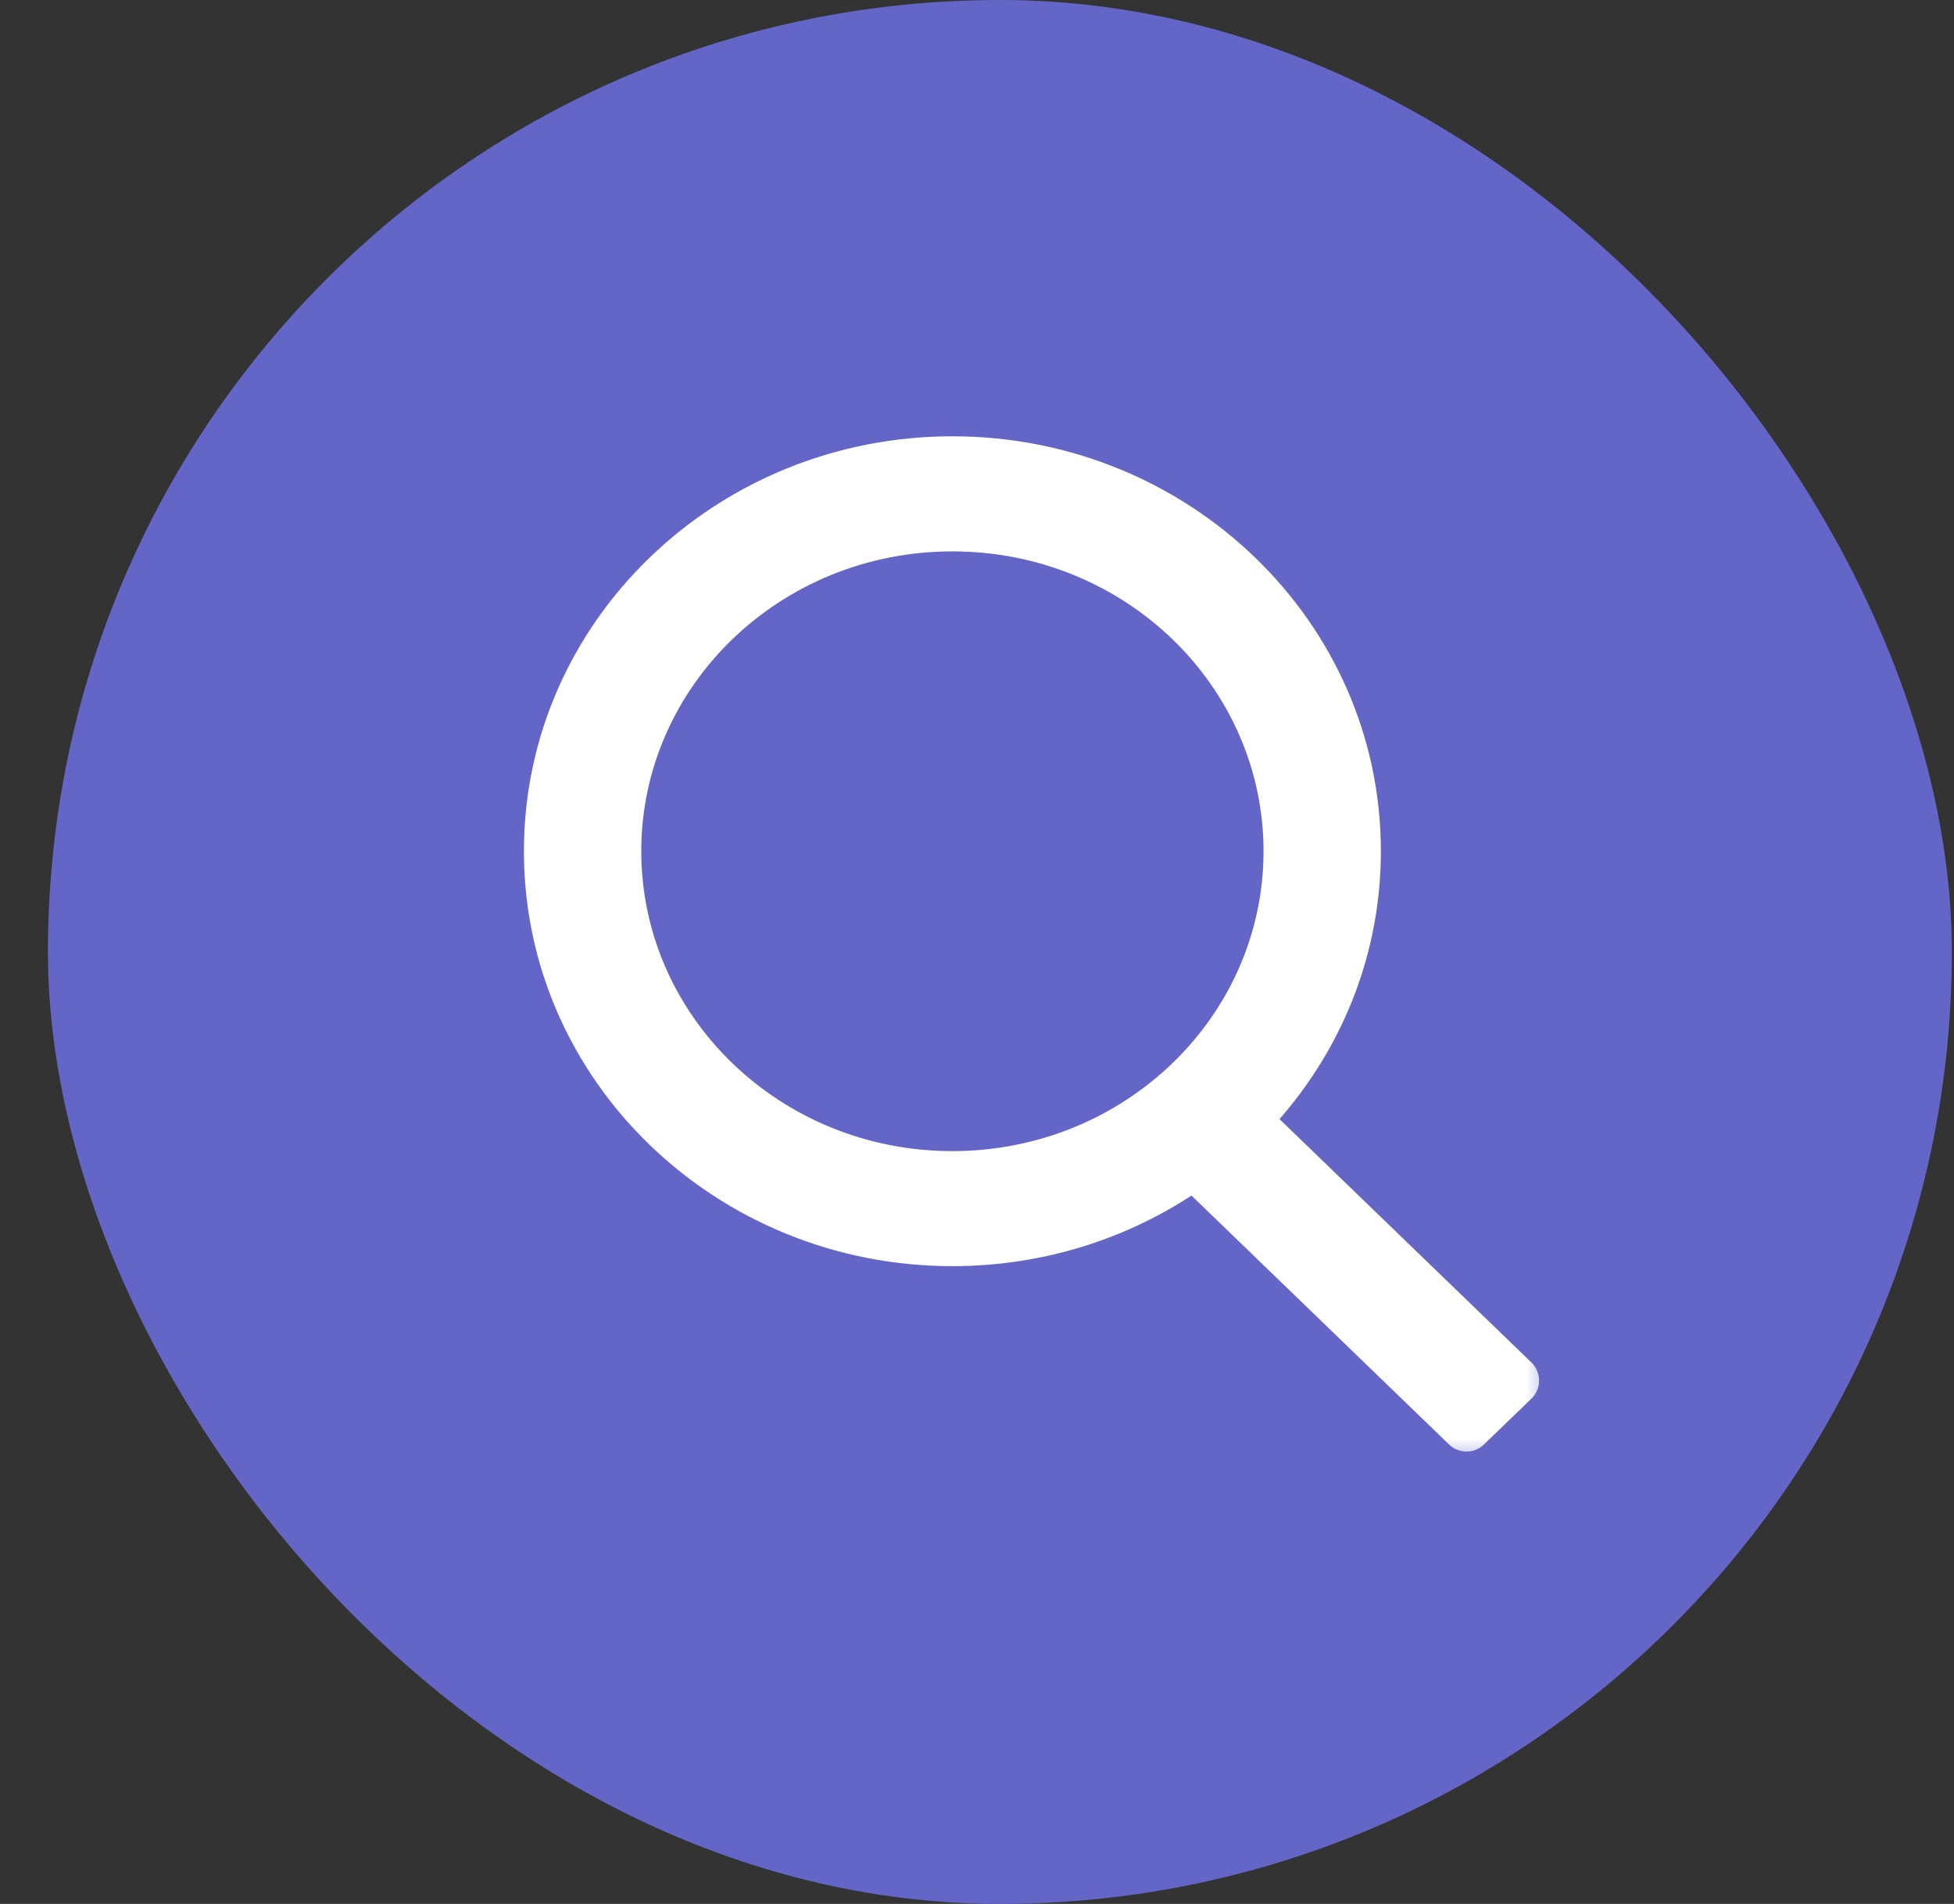
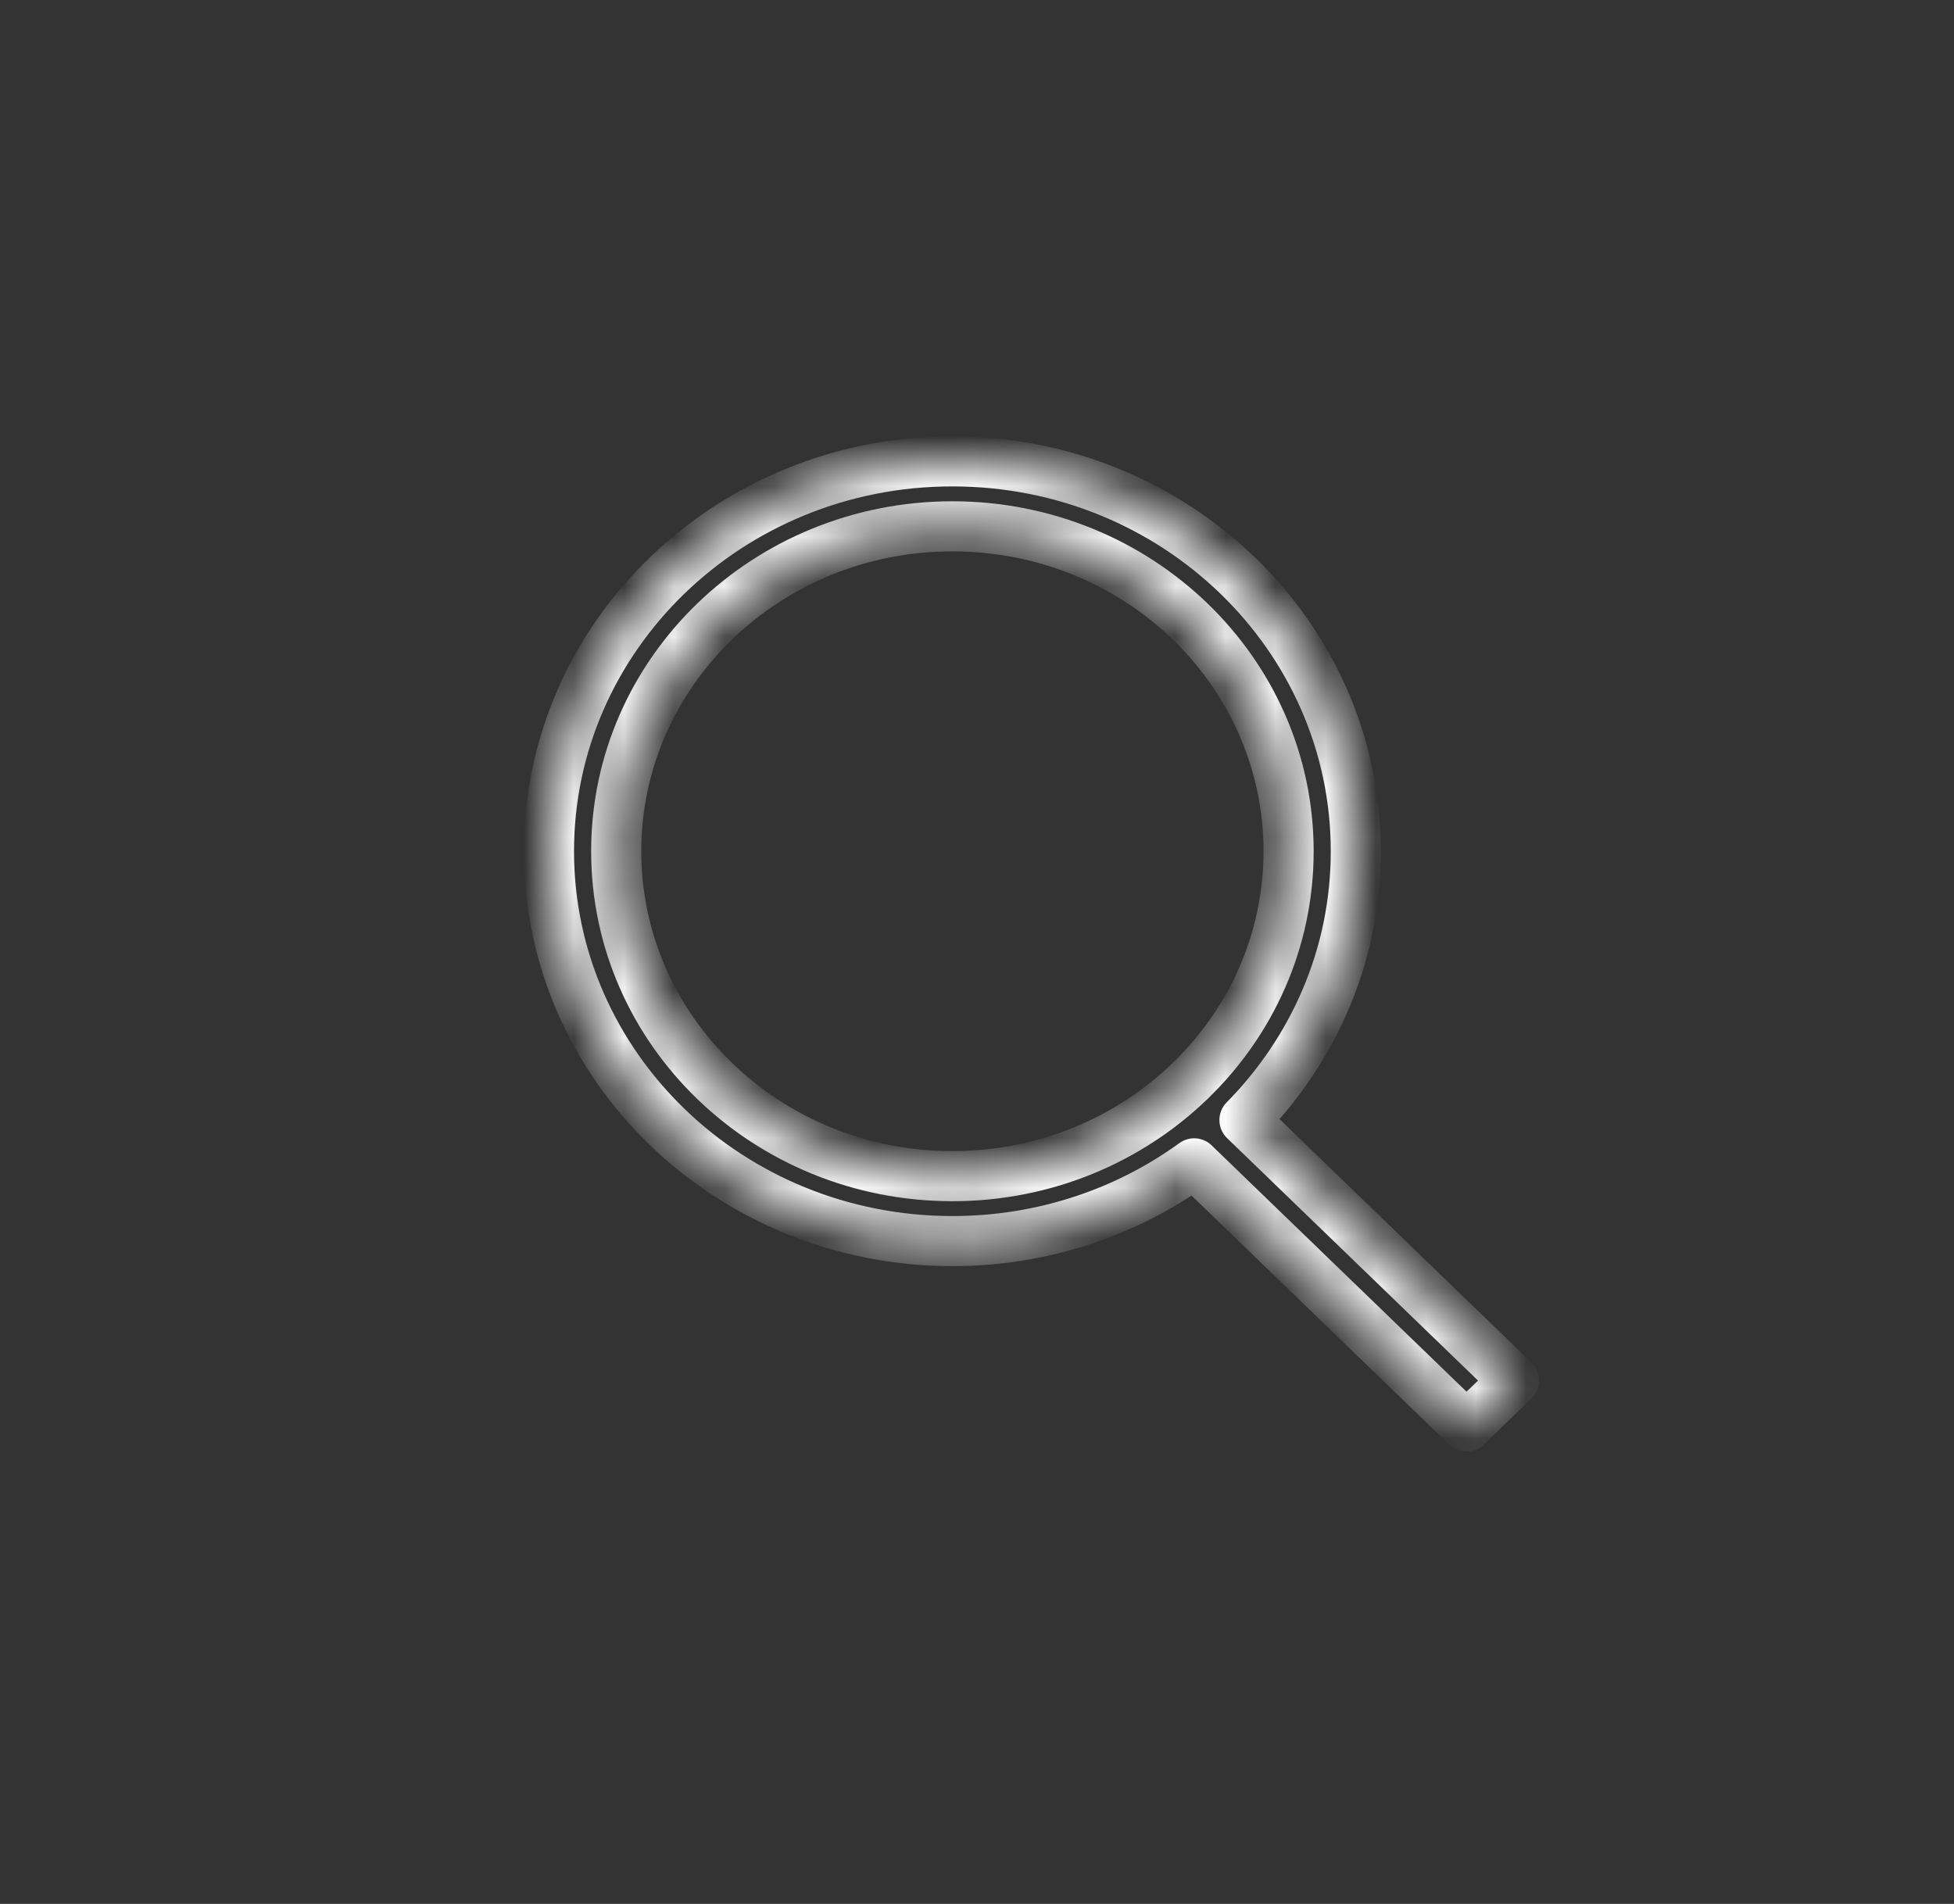
<svg xmlns="http://www.w3.org/2000/svg" width="39" height="38" viewBox="0 0 39 38" fill="none">
  <rect x="0" y="0" width="39" height="38" fill="#333333" stroke="none" />
-   <rect x="0.957" width="38" height="38" rx="19" fill="#6466C7" />
  <mask id="path-2-outside-1_235_65" maskUnits="userSpaceOnUse" x="9.957" y="8.208" width="21" height="21" fill="black">
-     <rect fill="white" x="9.957" y="8.208" width="21" height="21" />
    <path d="M19.009 9.208C23.456 9.208 27.061 12.692 27.061 16.989C27.061 19.07 26.214 20.958 24.837 22.355L30.219 27.555L29.27 28.472L23.835 23.219C22.49 24.193 20.82 24.771 19.009 24.771C14.562 24.771 10.957 21.287 10.957 16.989C10.957 12.692 14.562 9.208 19.009 9.208ZM19.009 10.505C15.303 10.505 12.299 13.408 12.299 16.989C12.299 20.571 15.303 23.475 19.009 23.475C22.715 23.474 25.719 20.57 25.719 16.989C25.719 13.408 22.715 10.505 19.009 10.505Z" />
  </mask>
-   <path d="M19.009 9.208C23.456 9.208 27.061 12.692 27.061 16.989C27.061 19.07 26.214 20.958 24.837 22.355L30.219 27.555L29.27 28.472L23.835 23.219C22.49 24.193 20.82 24.771 19.009 24.771C14.562 24.771 10.957 21.287 10.957 16.989C10.957 12.692 14.562 9.208 19.009 9.208ZM19.009 10.505C15.303 10.505 12.299 13.408 12.299 16.989C12.299 20.571 15.303 23.475 19.009 23.475C22.715 23.474 25.719 20.57 25.719 16.989C25.719 13.408 22.715 10.505 19.009 10.505Z" fill="white" />
  <path d="M19.009 9.208L19.009 8.708H19.009V9.208ZM27.061 16.989H27.561V16.989L27.061 16.989ZM24.837 22.355L24.482 22.003C24.388 22.099 24.336 22.227 24.338 22.36C24.339 22.494 24.394 22.621 24.49 22.714L24.837 22.355ZM30.219 27.555L30.567 27.914C30.664 27.82 30.719 27.69 30.719 27.555C30.719 27.419 30.664 27.289 30.567 27.195L30.219 27.555ZM29.27 28.472L28.923 28.831C29.116 29.018 29.424 29.018 29.617 28.831L29.27 28.472ZM23.835 23.219L24.182 22.859C24.008 22.691 23.738 22.672 23.541 22.814L23.835 23.219ZM19.009 24.771V25.271H19.009L19.009 24.771ZM10.957 16.989L10.457 16.989V16.989H10.957ZM19.009 10.505L19.009 10.005H19.009V10.505ZM12.299 16.989L11.799 16.989V16.989H12.299ZM19.009 23.475V23.975H19.009L19.009 23.475ZM25.719 16.989H26.219V16.989L25.719 16.989ZM19.009 9.208L19.009 9.708C23.197 9.708 26.561 12.984 26.561 16.989L27.061 16.989L27.561 16.989C27.561 12.4 23.716 8.708 19.009 8.708L19.009 9.208ZM27.061 16.989H26.561C26.561 18.931 25.772 20.695 24.482 22.003L24.837 22.355L25.194 22.706C26.657 21.222 27.561 19.209 27.561 16.989H27.061ZM24.837 22.355L24.49 22.714L29.872 27.914L30.219 27.555L30.567 27.195L25.185 21.995L24.837 22.355ZM30.219 27.555L29.872 27.195L28.923 28.112L29.27 28.472L29.617 28.831L30.567 27.914L30.219 27.555ZM29.27 28.472L29.618 28.112L24.182 22.859L23.835 23.219L23.487 23.578L28.923 28.831L29.27 28.472ZM23.835 23.219L23.541 22.814C22.28 23.728 20.712 24.271 19.009 24.271L19.009 24.771L19.009 25.271C20.927 25.271 22.7 24.658 24.128 23.624L23.835 23.219ZM19.009 24.771V24.271C14.822 24.271 11.457 20.995 11.457 16.989H10.957H10.457C10.457 21.579 14.302 25.271 19.009 25.271V24.771ZM10.957 16.989L11.457 16.989C11.457 12.984 14.822 9.708 19.009 9.708V9.208V8.708C14.302 8.708 10.457 12.4 10.457 16.989L10.957 16.989ZM19.009 10.505V10.005C15.044 10.005 11.799 13.116 11.799 16.989L12.299 16.989L12.799 16.989C12.799 13.7 15.563 11.005 19.009 11.005V10.505ZM12.299 16.989H11.799C11.799 20.863 15.043 23.975 19.009 23.975V23.475V22.975C15.563 22.975 12.799 20.278 12.799 16.989H12.299ZM19.009 23.475L19.009 23.975C22.975 23.974 26.219 20.863 26.219 16.989H25.719H25.219C25.219 20.278 22.455 22.974 19.009 22.975L19.009 23.475ZM25.719 16.989L26.219 16.989C26.219 13.116 22.975 10.005 19.009 10.005L19.009 10.505L19.009 11.005C22.455 11.005 25.219 13.7 25.219 16.989L25.719 16.989Z" fill="white" mask="url(#path-2-outside-1_235_65)" />
</svg>